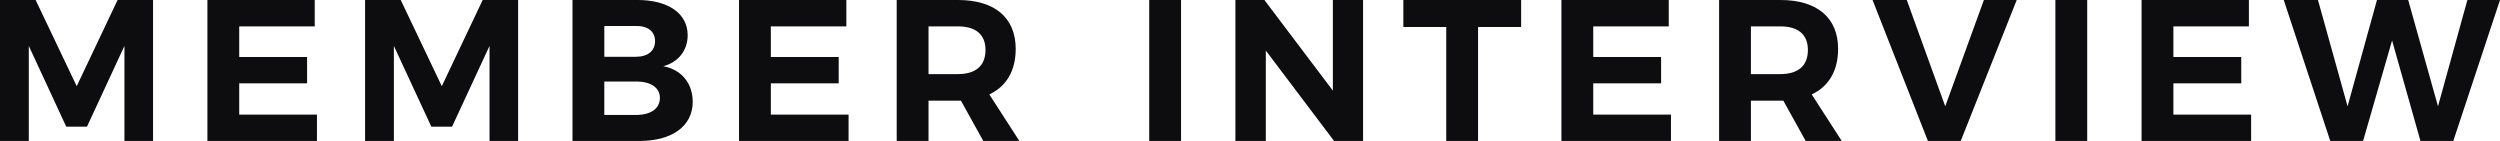
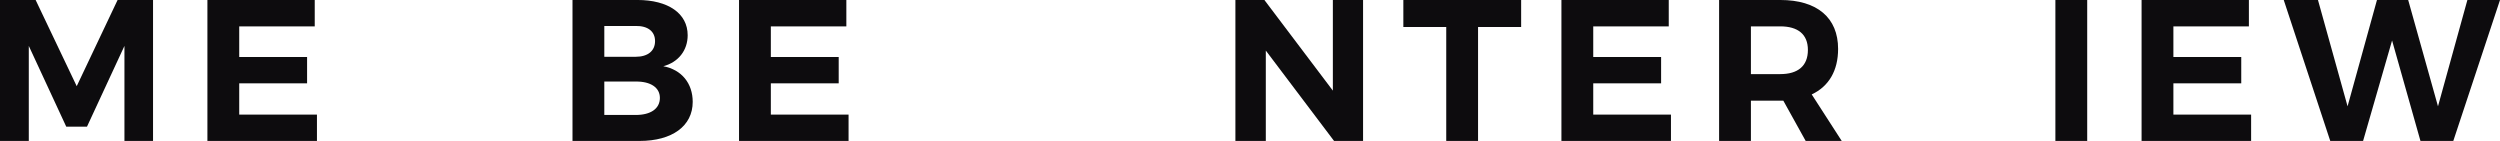
<svg xmlns="http://www.w3.org/2000/svg" width="1166.996" height="65.796" viewBox="0 0 1166.996 65.796">
  <g id="グループ_2" data-name="グループ 2" transform="translate(-1466.264 -2865.855)">
    <g id="グループ_1" data-name="グループ 1">
      <path id="パス_1" data-name="パス 1" d="M1482.9,2865.855l19.175,40.229,19.081-40.229H1537.7v65.8h-13.348v-44.365l-17.482,37.691h-9.682l-17.484-37.691v44.365h-13.44v-65.8Z" fill="#0d0c0e" />
      <path id="パス_2" data-name="パス 2" d="M1613.182,2865.855v12.313h-35.248v14.287h31.676v12.314h-31.676v14.568h36.282v12.314h-51.133v-65.8Z" fill="#0d0c0e" />
-       <path id="パス_3" data-name="パス 3" d="M1653.322,2865.855l19.174,40.229,19.082-40.229h16.543v65.8h-13.347v-44.365l-17.484,37.691h-9.681l-17.483-37.691v44.365h-13.441v-65.8Z" fill="#0d0c0e" />
      <path id="パス_4" data-name="パス 4" d="M1787.269,2882.3c0,7.049-4.323,12.595-11.373,14.475,8.554,1.6,13.723,7.99,13.723,16.636,0,11.28-9.587,18.236-24.815,18.236h-31.3v-65.8h30.267C1778.246,2865.855,1787.269,2872.153,1787.269,2882.3Zm-15.227,2.726c0-4.512-3.383-7.144-9.023-7.05h-14.663v14.381h14.663C1768.659,2892.361,1772.042,2889.635,1772.042,2885.03Zm2.256,26.507c0-4.794-4.324-7.708-11.279-7.615h-14.663v15.6h14.663C1769.974,2919.526,1774.3,2916.612,1774.3,2911.537Z" fill="#0d0c0e" />
      <path id="パス_5" data-name="パス 5" d="M1861.34,2865.855v12.313h-35.248v14.287h31.676v12.314h-31.676v14.568h36.282v12.314h-51.132v-65.8Z" fill="#0d0c0e" />
-       <path id="パス_6" data-name="パス 6" d="M1925.261,2931.651l-10.433-18.8h-15.133v18.8h-14.852v-65.8h28.574c17.2,0,26.977,8.271,26.977,22.841,0,10.151-4.324,17.482-12.314,21.242l14.005,21.713Zm-25.566-31.206h13.722c8.178,0,12.877-3.76,12.877-11.28,0-7.332-4.7-11-12.877-11h-13.722Z" fill="#0d0c0e" />
-       <path id="パス_7" data-name="パス 7" d="M2017.57,2865.855v65.8h-14.852v-65.8Z" fill="#0d0c0e" />
      <path id="パス_8" data-name="パス 8" d="M2056.484,2865.855l31.958,42.3v-42.3h14.1v65.8h-13.535l-31.864-42.2v42.2h-14.193v-65.8Z" fill="#0d0c0e" />
      <path id="パス_9" data-name="パス 9" d="M2176.331,2865.855v12.6h-20.114v53.2h-14.851v-53.2h-20.021v-12.6Z" fill="#0d0c0e" />
      <path id="パス_10" data-name="パス 10" d="M2245.233,2865.855v12.313h-35.247v14.287h31.676v12.314h-31.676v14.568h36.281v12.314h-51.133v-65.8Z" fill="#0d0c0e" />
      <path id="パス_11" data-name="パス 11" d="M2309.154,2931.651l-10.434-18.8h-15.133v18.8h-14.851v-65.8h28.574c17.2,0,26.977,8.271,26.977,22.841,0,10.151-4.324,17.482-12.314,21.242l14.006,21.713Zm-25.567-31.206h13.723c8.178,0,12.878-3.76,12.878-11.28,0-7.332-4.7-11-12.878-11h-13.723Z" fill="#0d0c0e" />
-       <path id="パス_12" data-name="パス 12" d="M2356.344,2865.855l17.952,49.629,18.047-49.629h15.321l-26.13,65.8h-15.321l-25.848-65.8Z" fill="#0d0c0e" />
      <path id="パス_13" data-name="パス 13" d="M2440.567,2865.855v65.8h-14.852v-65.8Z" fill="#0d0c0e" />
      <path id="パス_14" data-name="パス 14" d="M2516.045,2865.855v12.313H2480.8v14.287h31.676v12.314H2480.8v14.568h36.282v12.314h-51.133v-65.8Z" fill="#0d0c0e" />
      <path id="パス_15" data-name="パス 15" d="M2548.289,2865.855l13.818,49.629,13.723-49.629H2590.4l13.912,49.629,13.723-49.629h15.226l-21.806,65.8h-15.321l-13.254-46.9-13.535,46.9h-15.32l-21.713-65.8Z" fill="#0d0c0e" />
    </g>
  </g>
</svg>